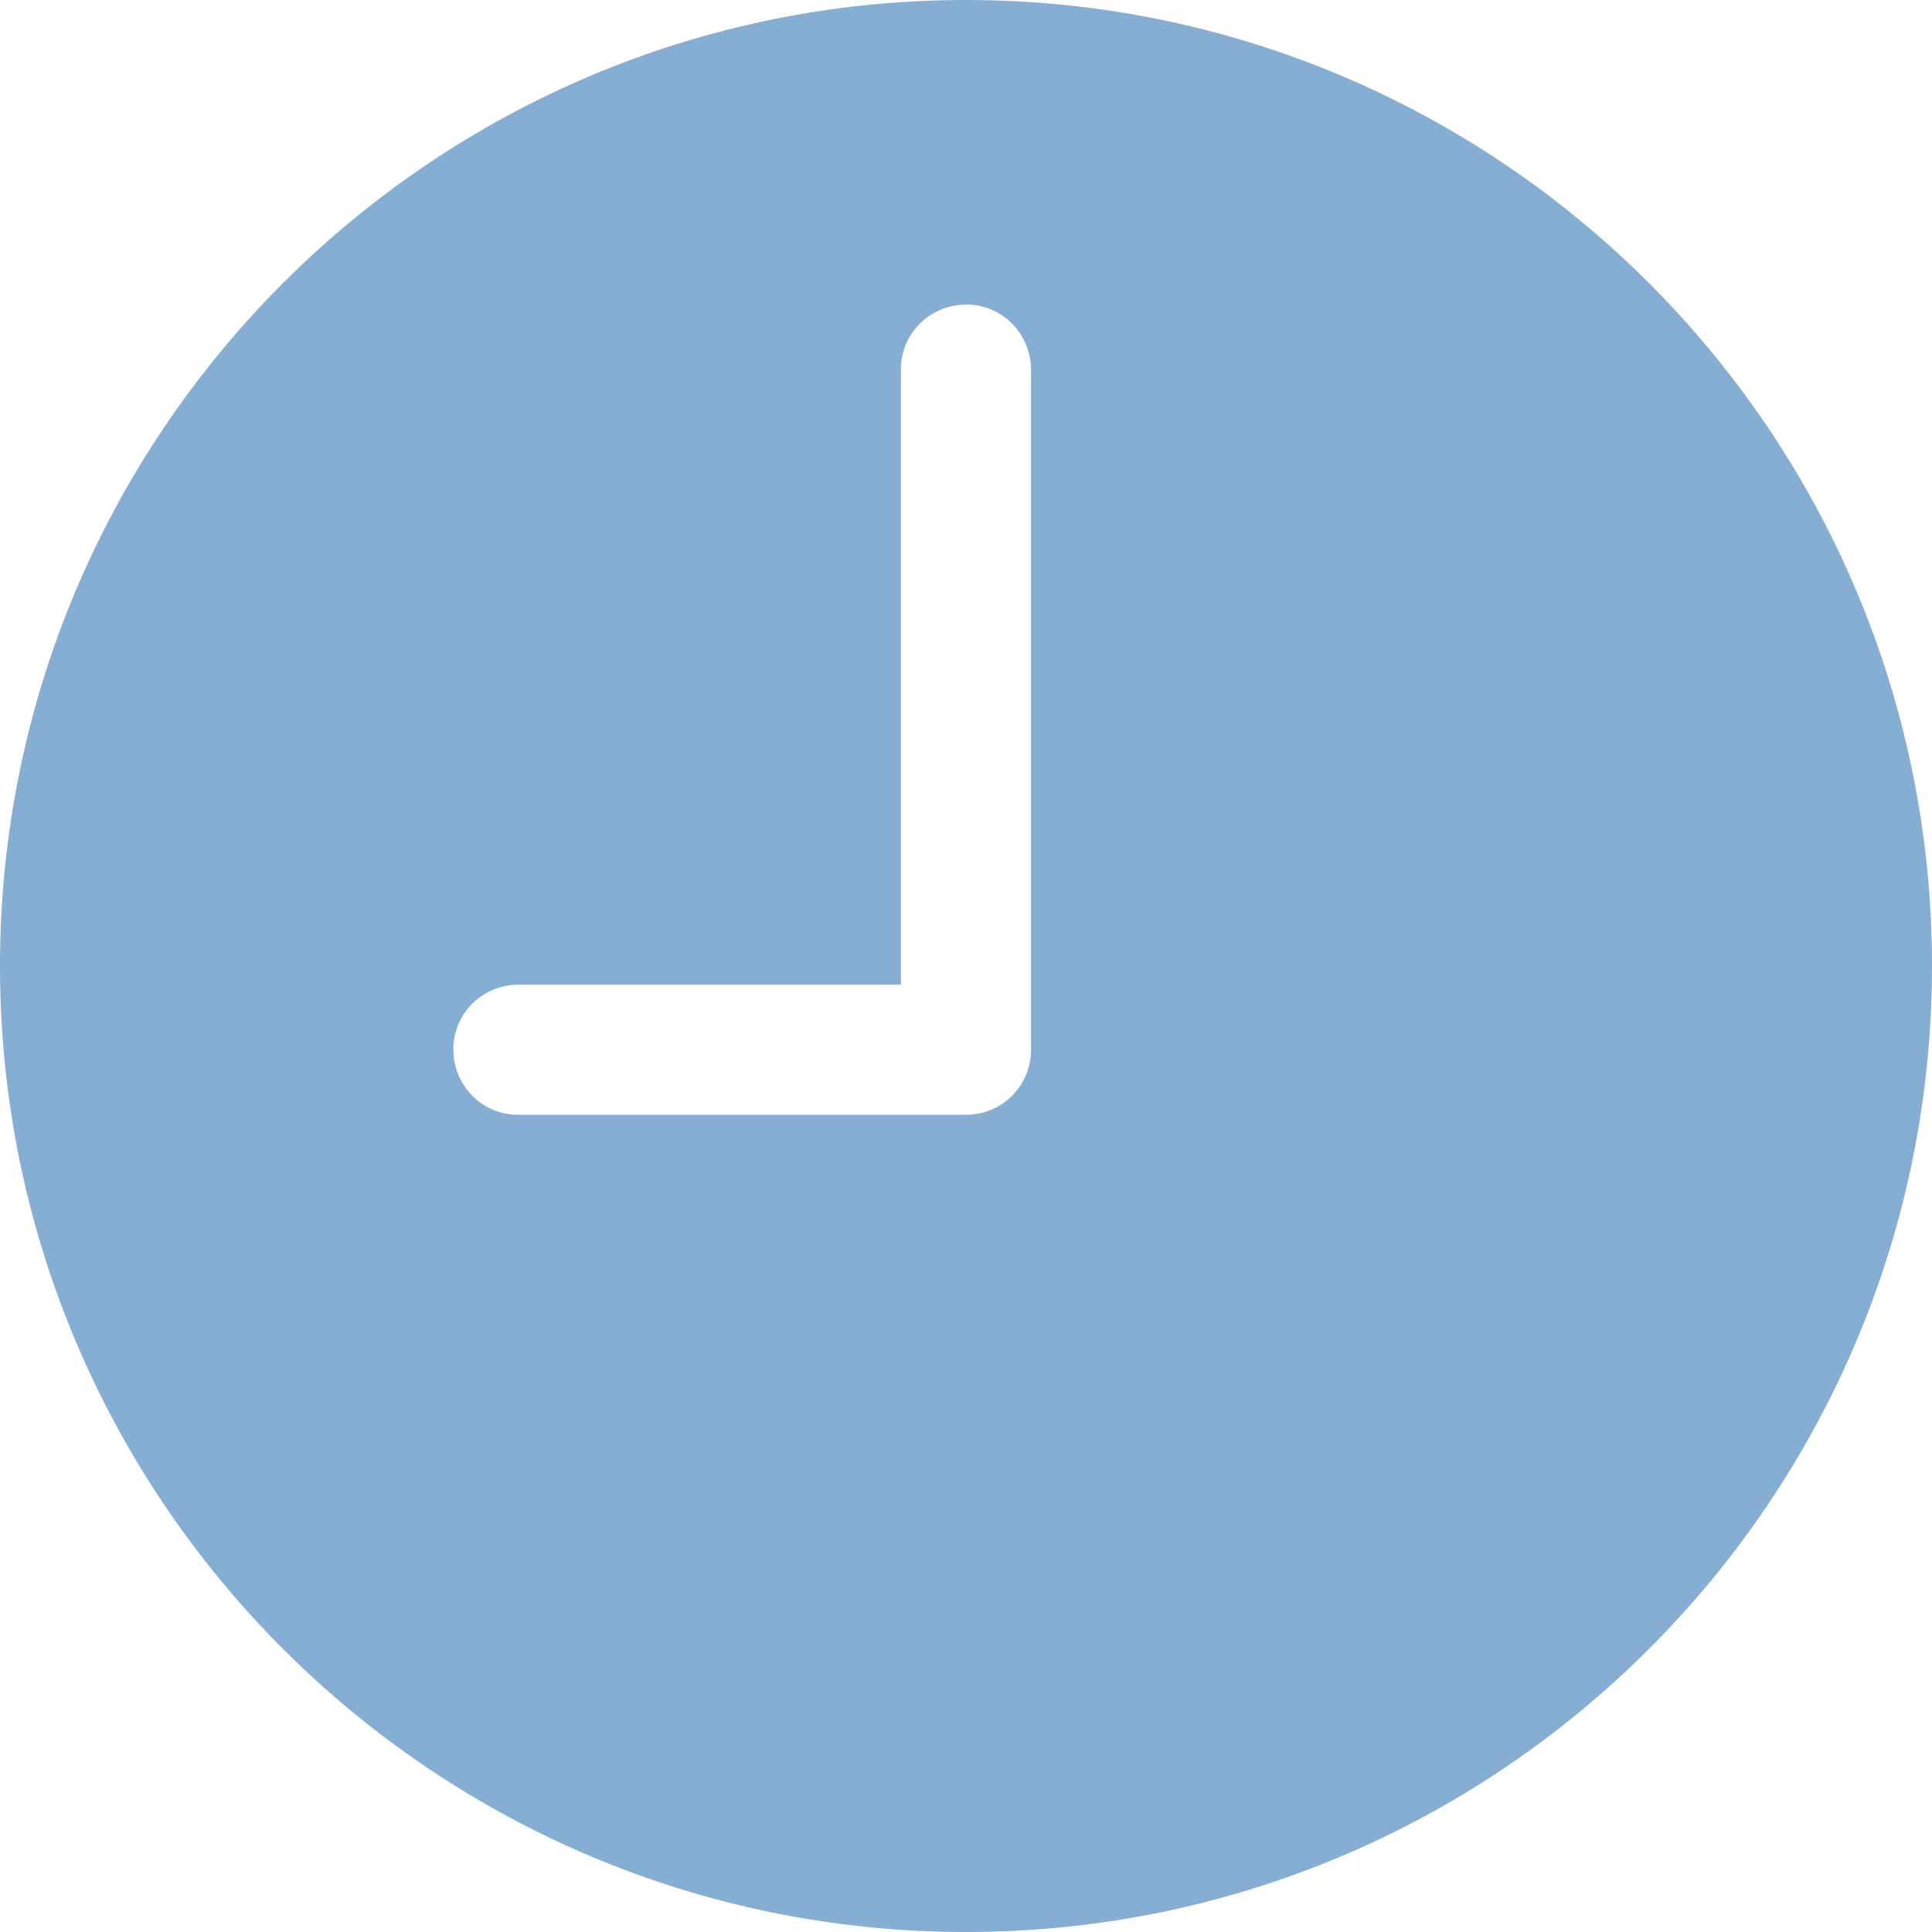
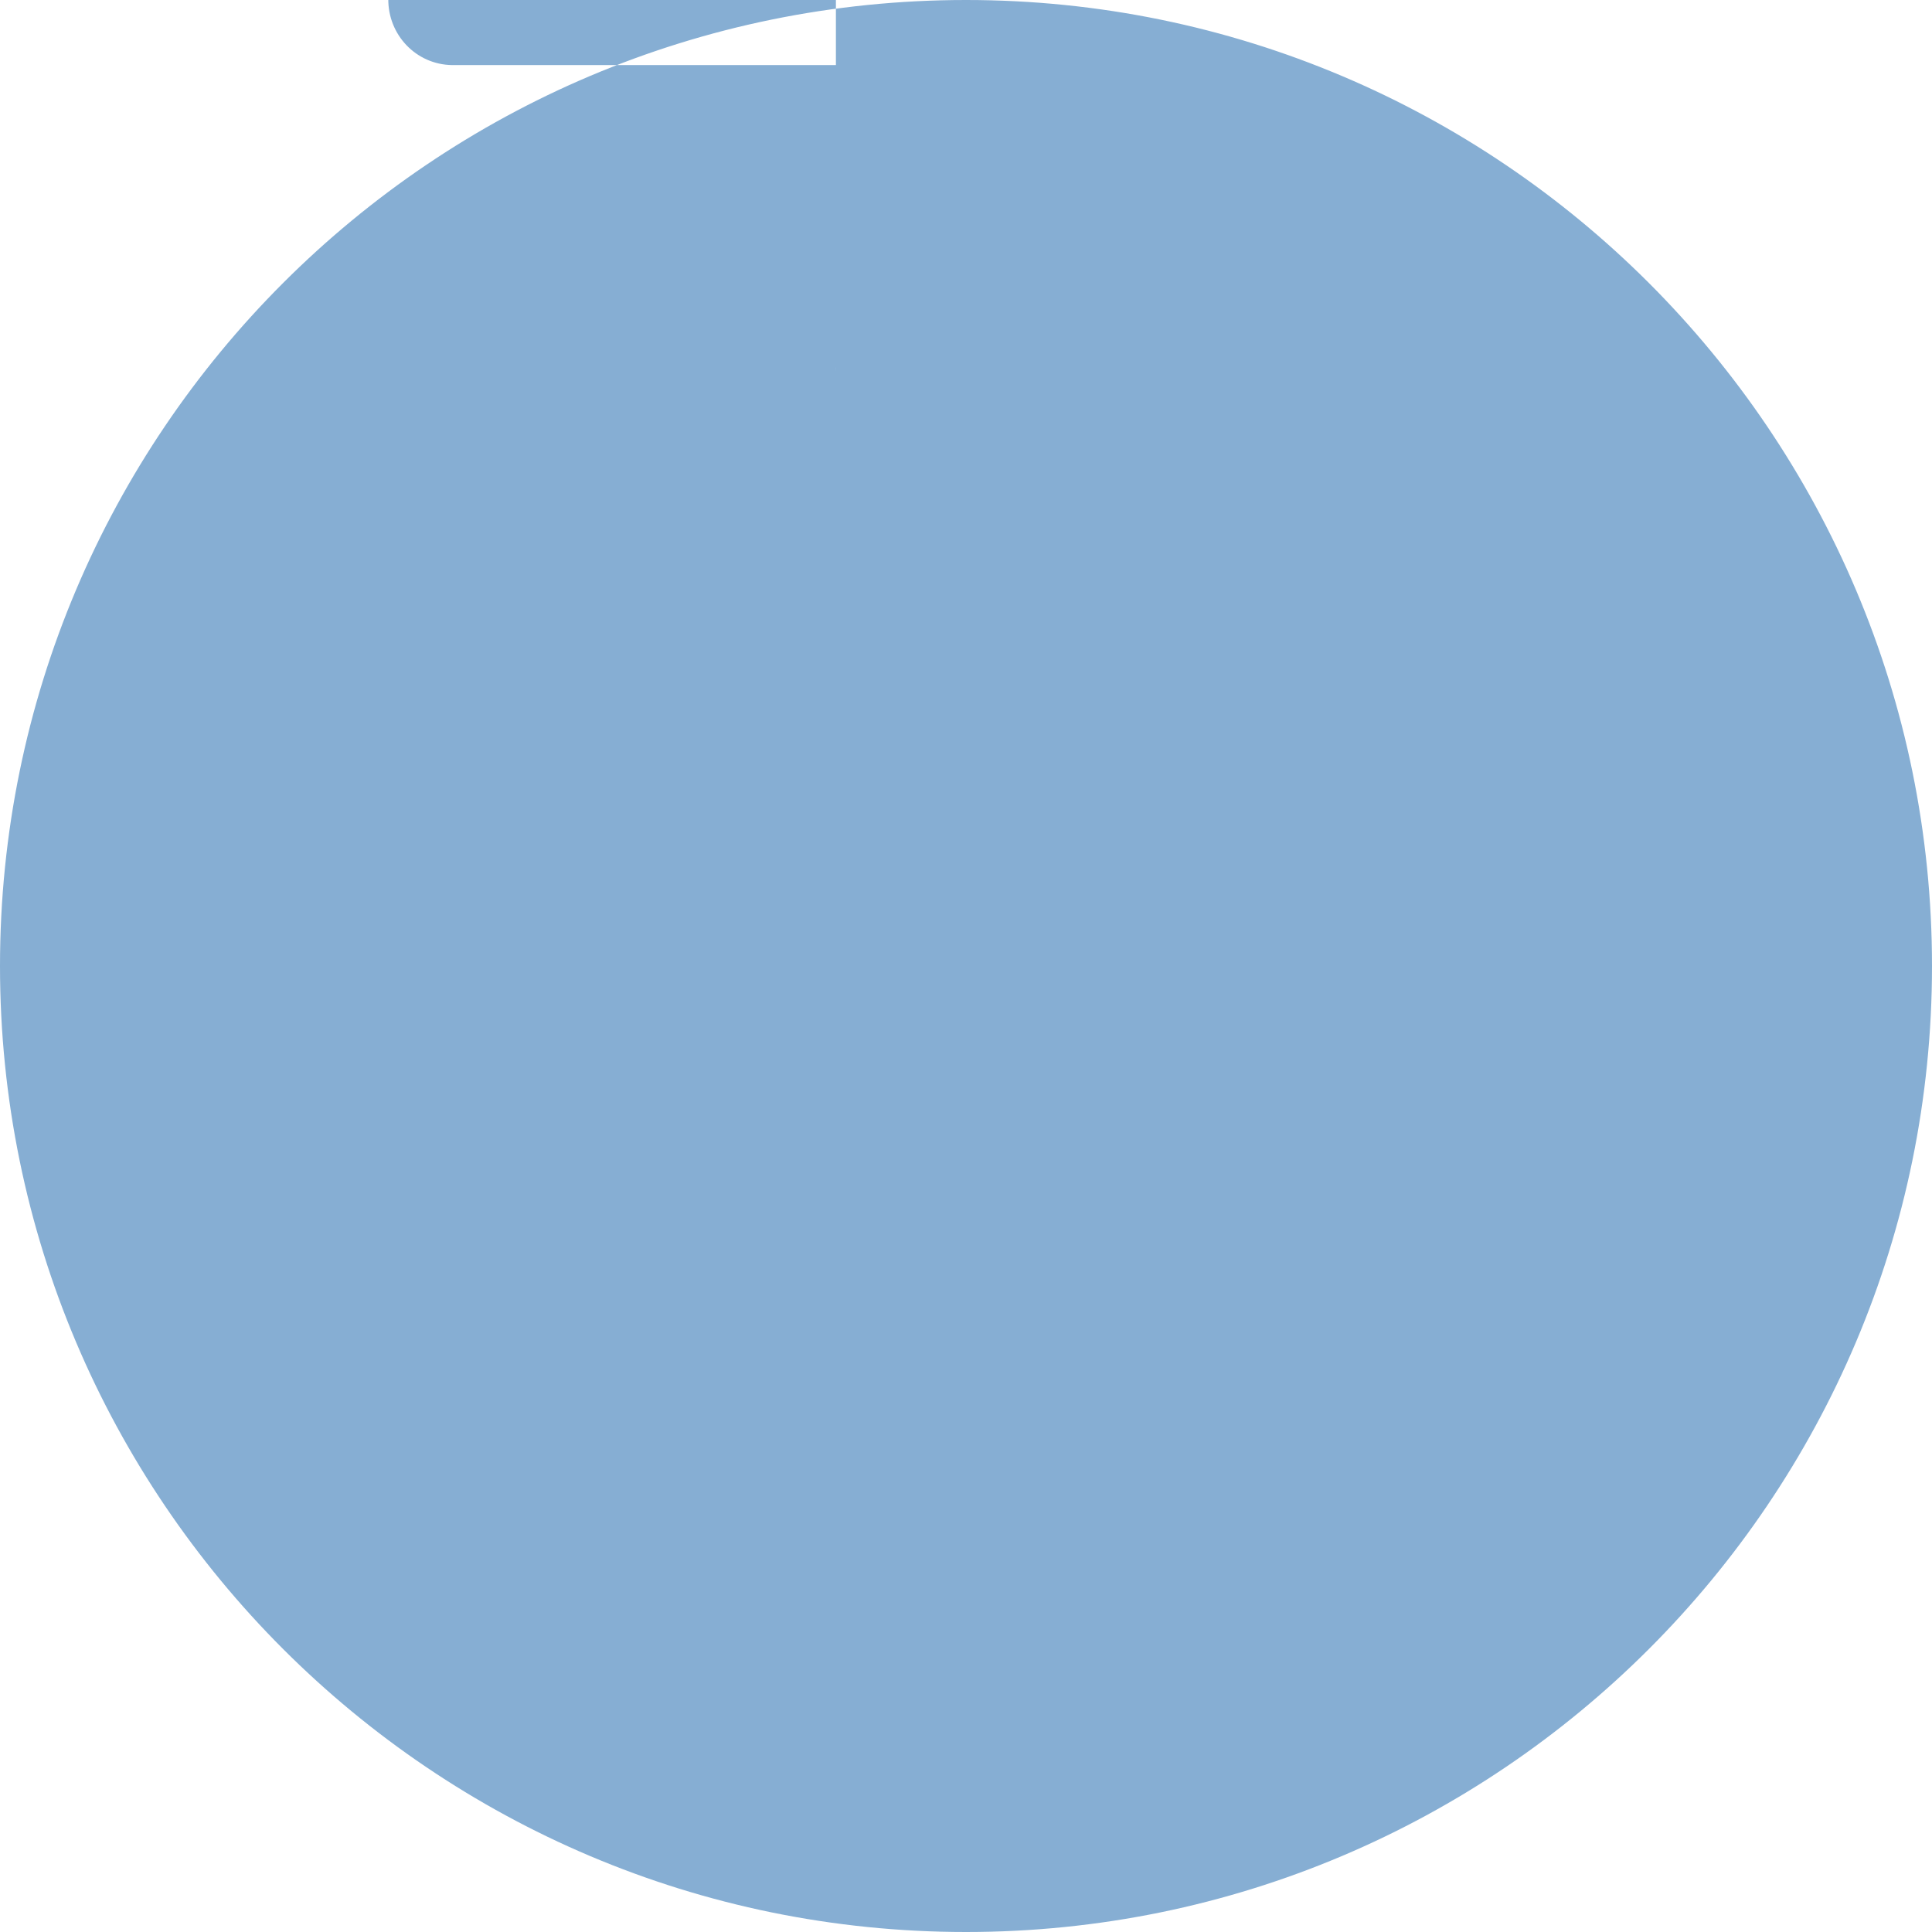
<svg xmlns="http://www.w3.org/2000/svg" id="Livello_1" viewBox="0 0 30 30">
  <defs>
    <style>.cls-1{fill:#86aed3;stroke-width:0px;}</style>
  </defs>
-   <path id="Icon_ionic-ios-time" class="cls-1" d="m15,0C6.72,0,0,6.72,0,15s6.72,15,15,15,15-6.72,15-15S23.28,0,15,0Zm1.01,16.3c0,.56-.45,1.01-1.01,1.01h-6.92c-.56.02-1.02-.42-1.04-.98-.02-.56.42-1.02.98-1.04.02,0,.04,0,.06,0h5.91V5.77c-.02-.56.42-1.02.98-1.04.56-.02,1.02.42,1.04.98,0,.02,0,.04,0,.06v10.53Z" />
+   <path id="Icon_ionic-ios-time" class="cls-1" d="m15,0C6.72,0,0,6.72,0,15s6.72,15,15,15,15-6.72,15-15S23.28,0,15,0Zc0,.56-.45,1.01-1.01,1.01h-6.92c-.56.02-1.02-.42-1.04-.98-.02-.56.42-1.02.98-1.04.02,0,.04,0,.06,0h5.91V5.77c-.02-.56.42-1.02.98-1.04.56-.02,1.02.42,1.04.98,0,.02,0,.04,0,.06v10.53Z" />
</svg>